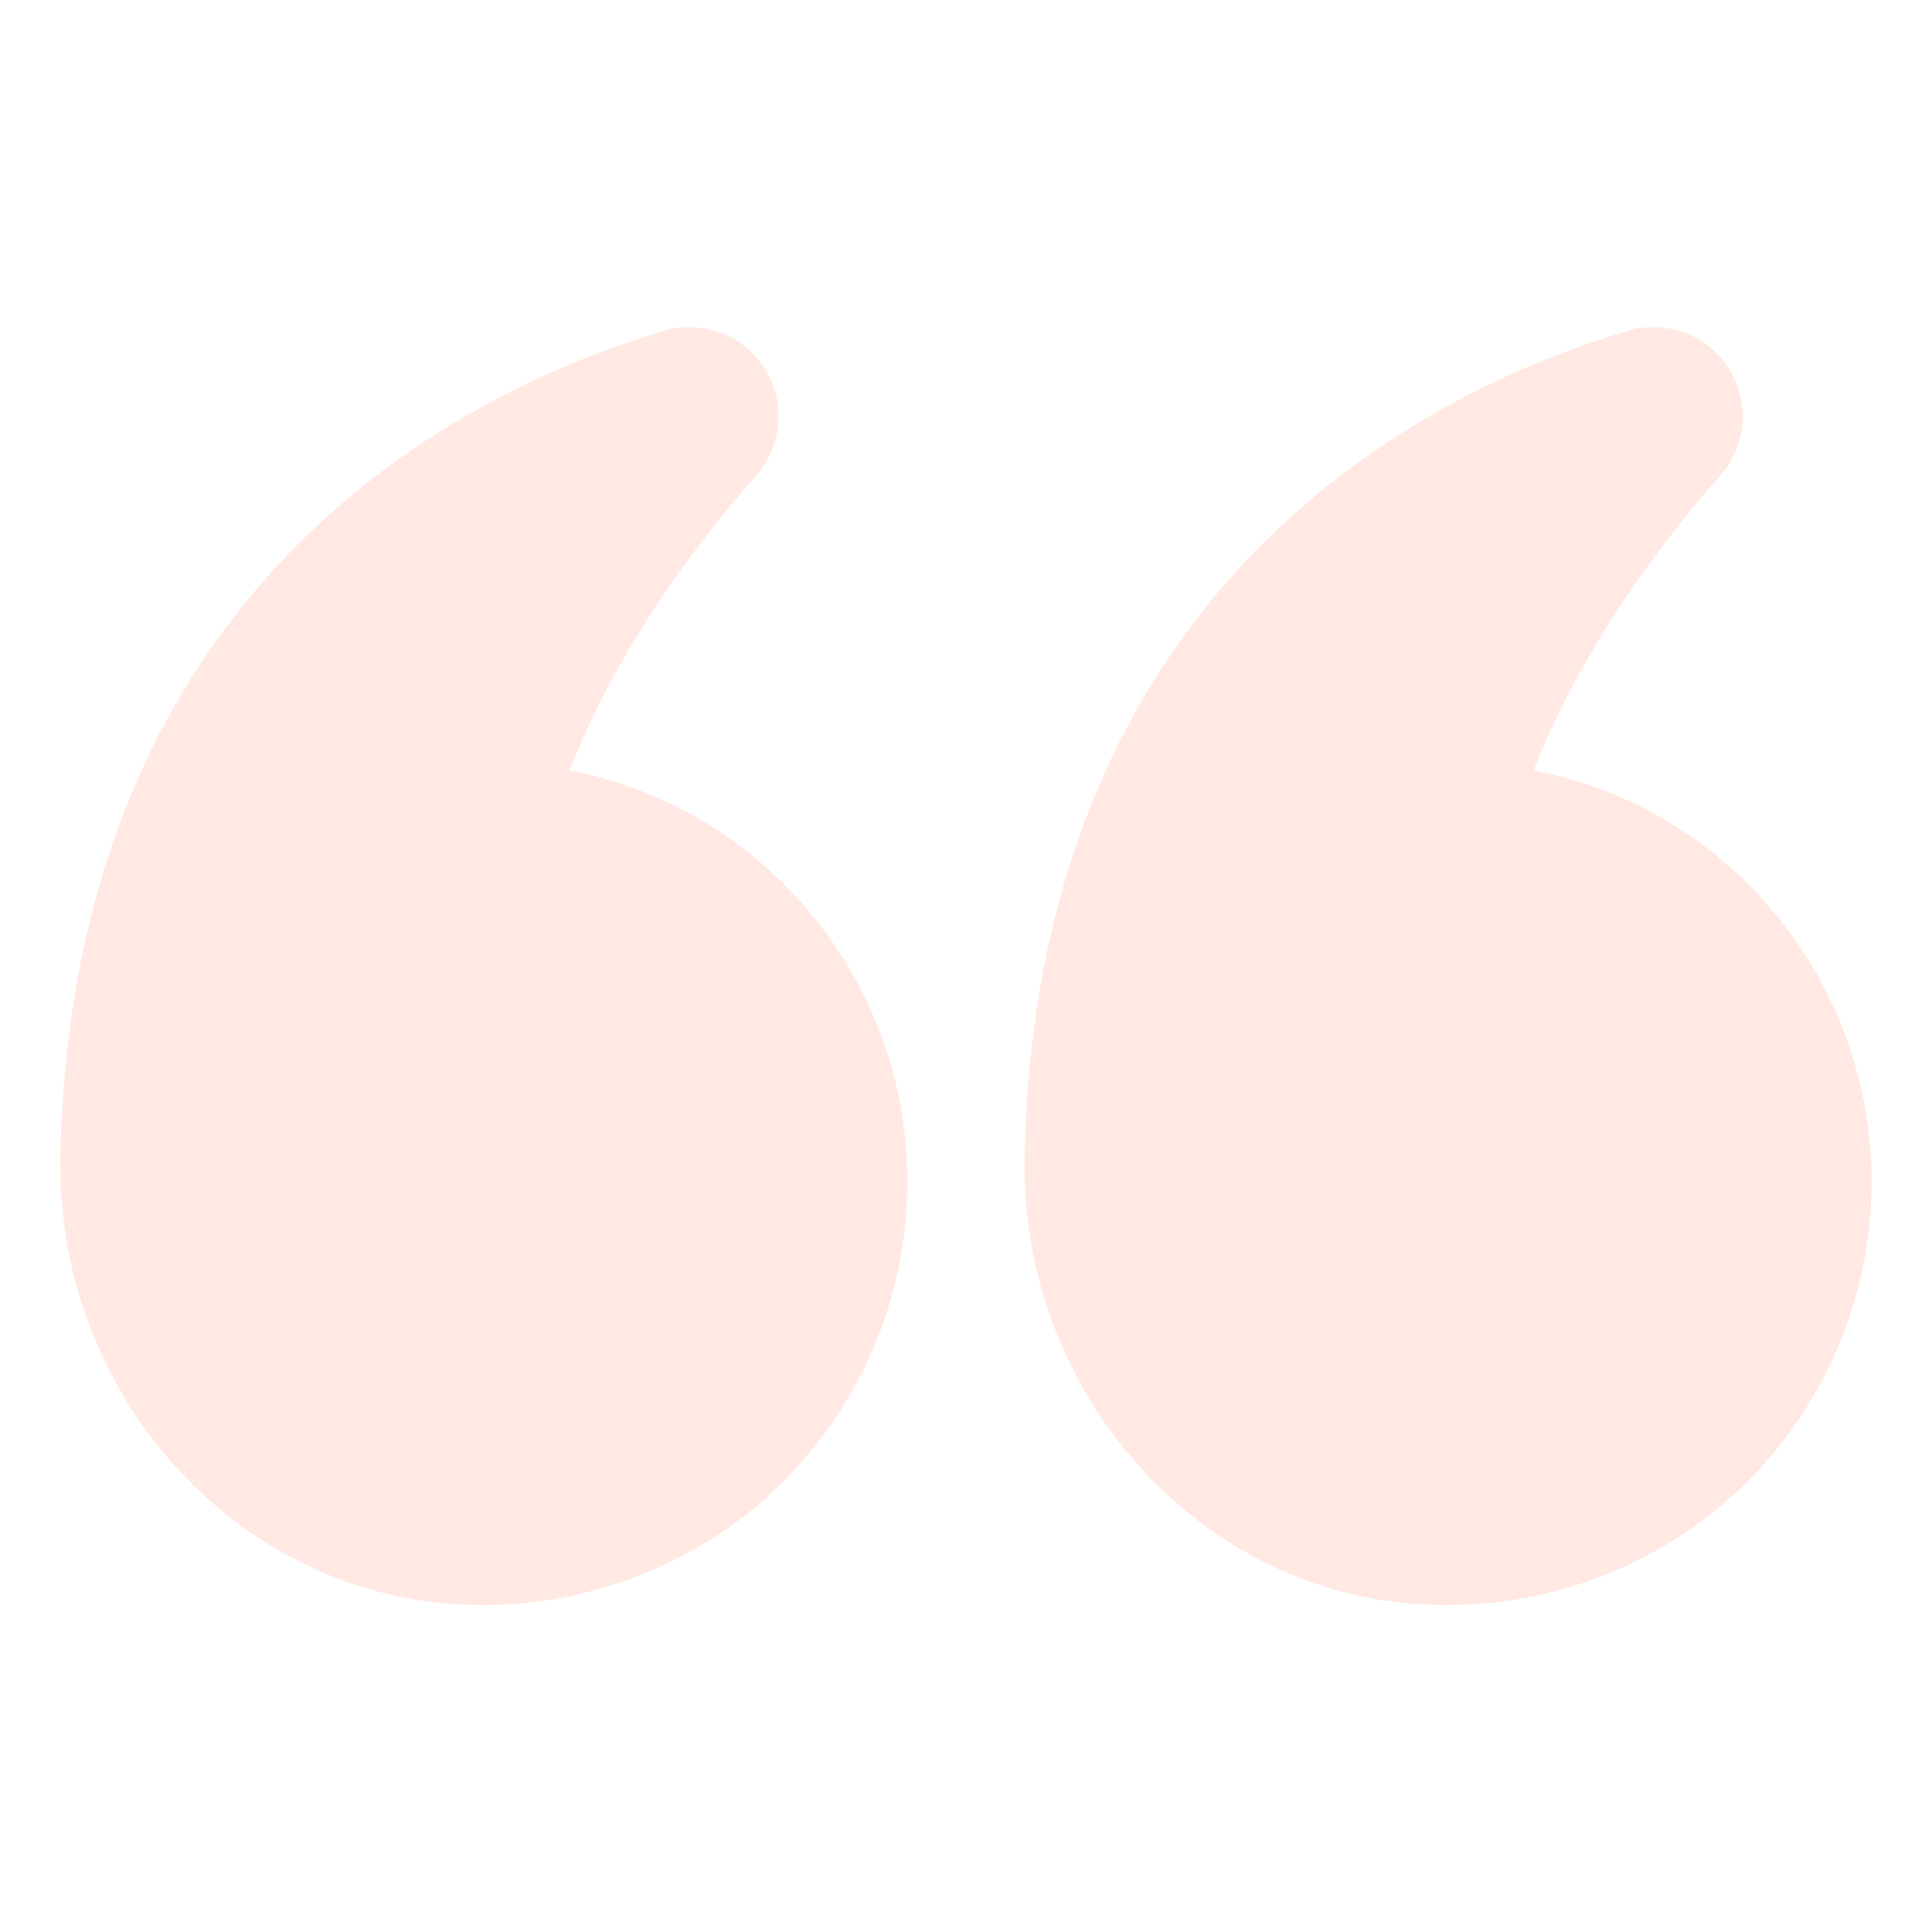
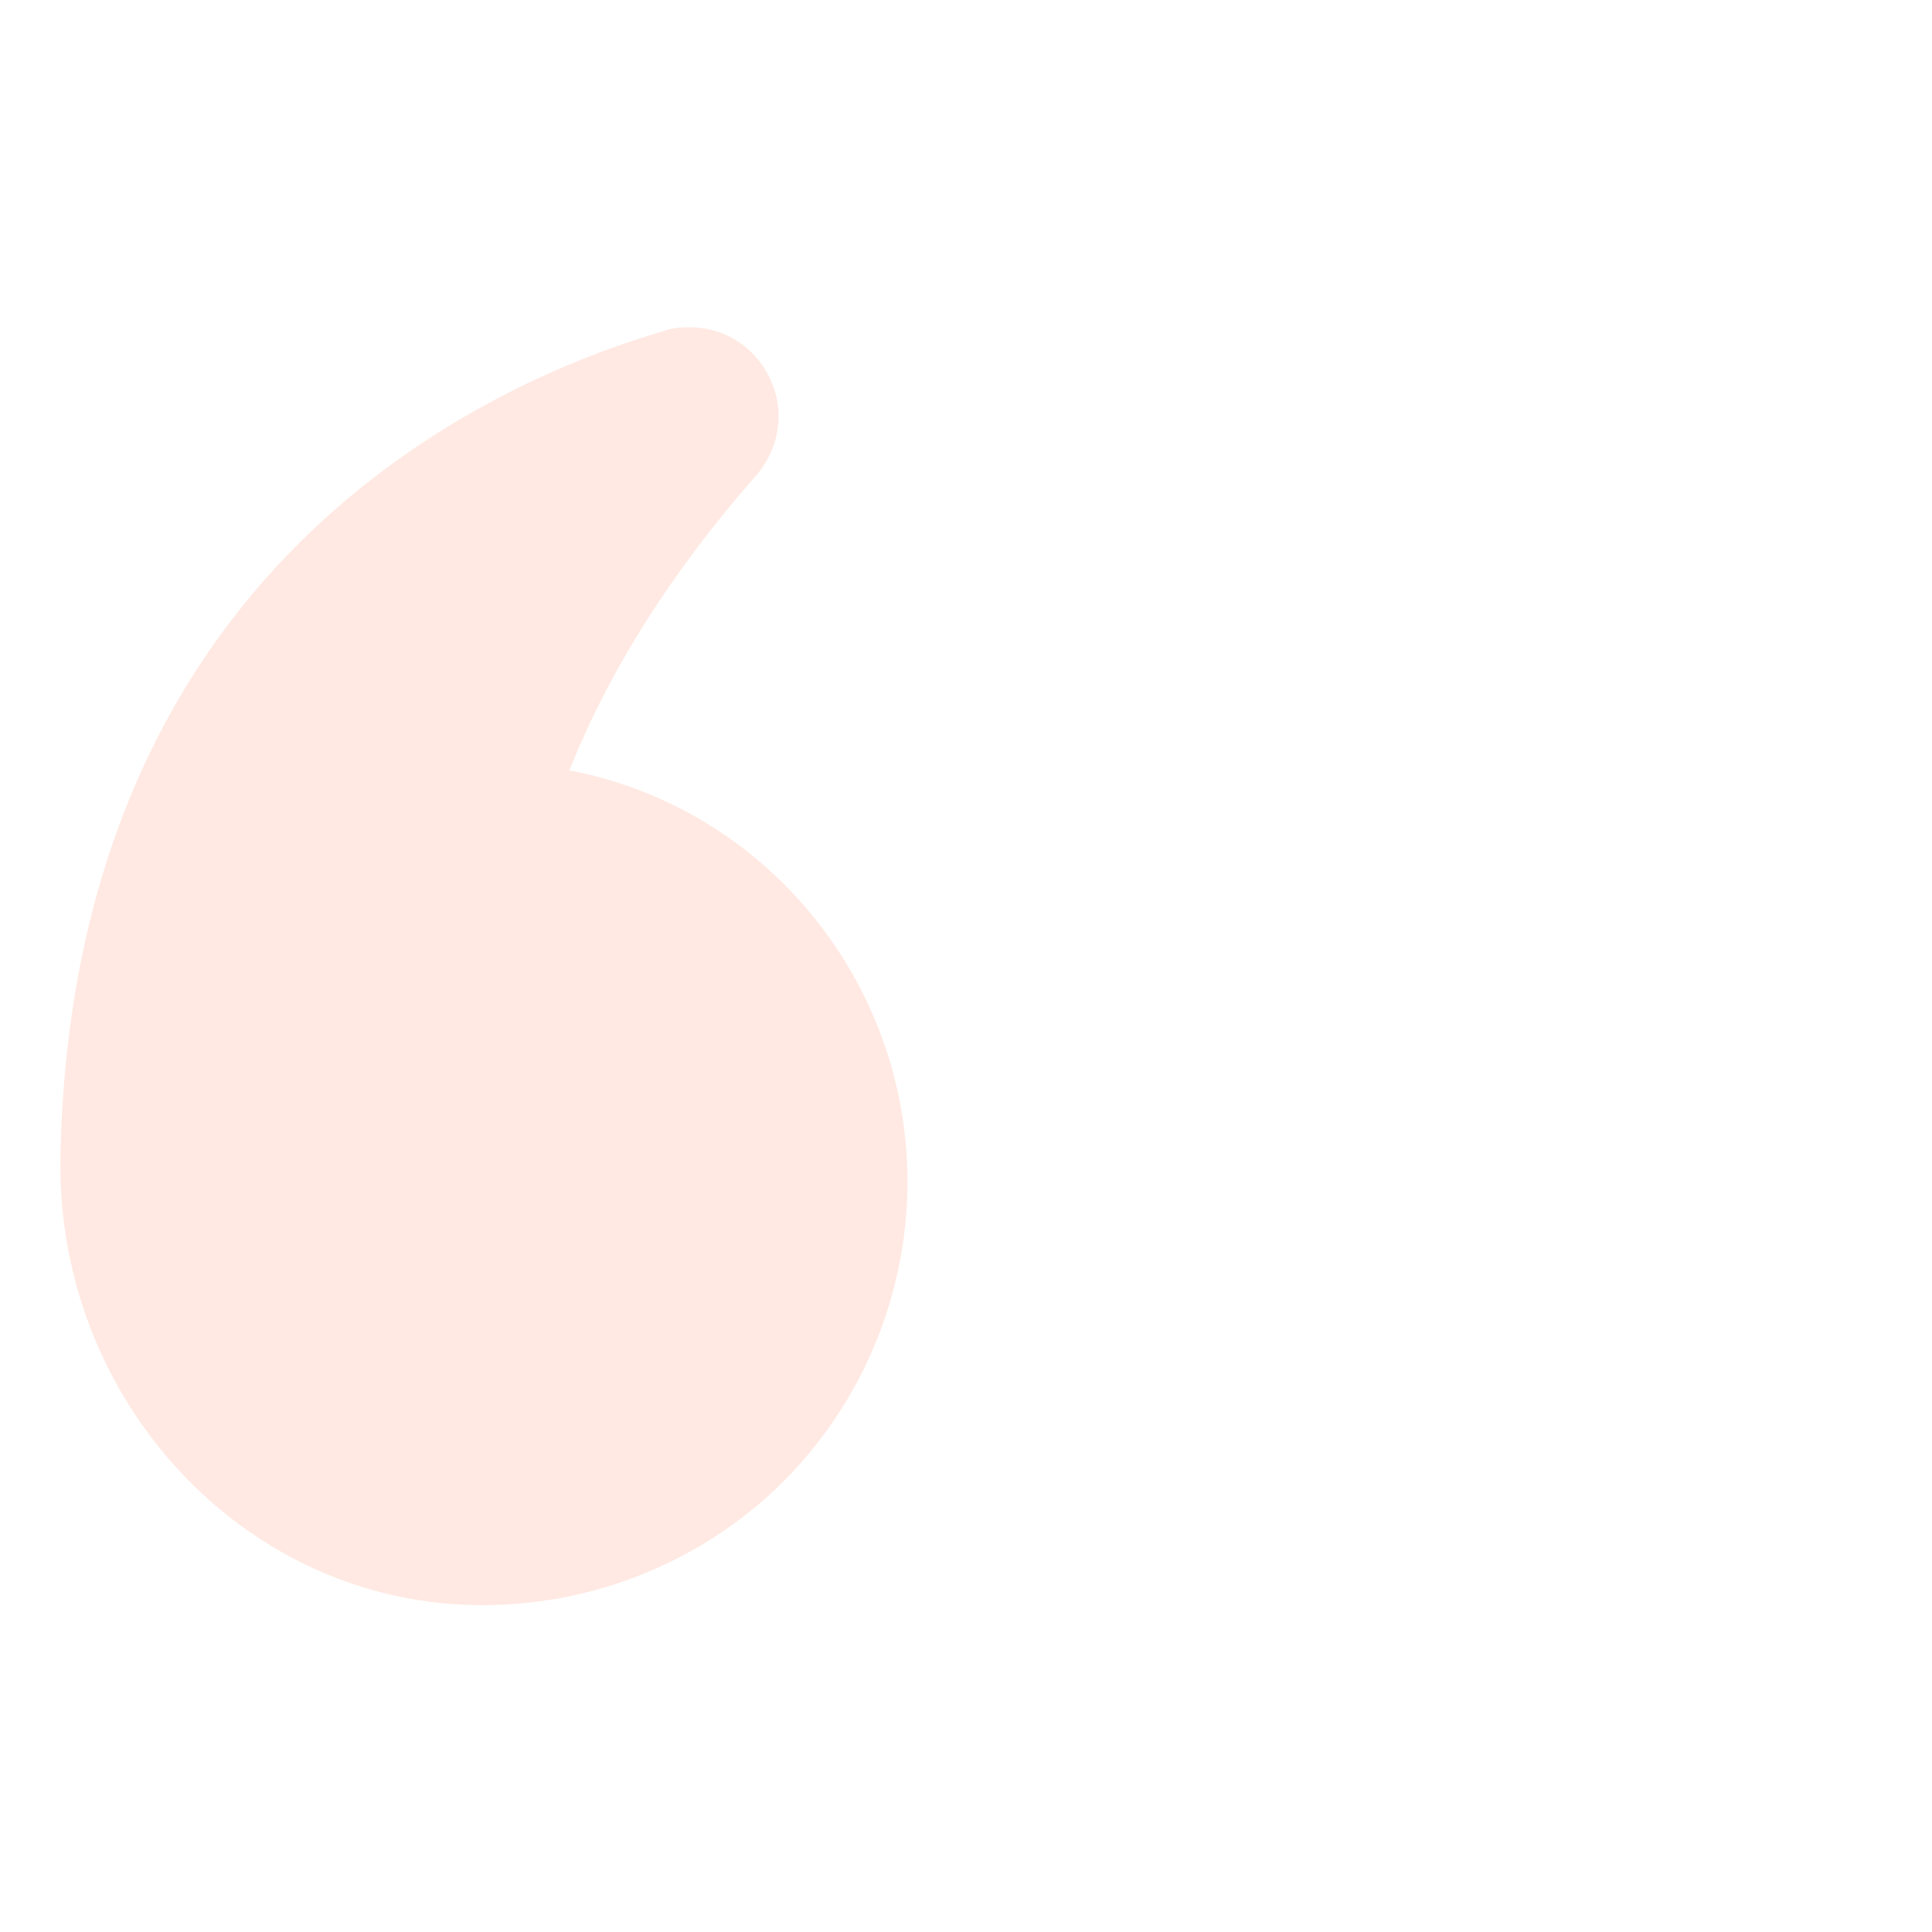
<svg xmlns="http://www.w3.org/2000/svg" width="40" height="40" viewBox="0 0 40 40" fill="none">
  <g opacity="0.15">
-     <path d="M31.75 15.95C32.575 13.876 33.875 11.825 35.612 9.85C36.163 9.225 36.237 8.325 35.788 7.625C35.438 7.075 34.862 6.775 34.237 6.775C34.062 6.775 33.888 6.788 33.712 6.85C30.038 7.925 21.45 11.738 21.212 23.963C21.125 28.675 24.575 32.725 29.062 33.188C31.55 33.438 34.025 32.626 35.862 30.976C37.7 29.313 38.75 26.938 38.75 24.463C38.75 20.338 35.825 16.725 31.75 15.95Z" fill="#FF6A3C" />
    <path d="M9.113 33.188C11.588 33.438 14.063 32.626 15.9 30.976C17.738 29.313 18.788 26.938 18.788 24.463C18.788 20.338 15.863 16.726 11.788 15.95C12.613 13.876 13.913 11.825 15.65 9.85C16.2 9.225 16.275 8.326 15.825 7.626C15.475 7.076 14.9 6.776 14.275 6.776C14.1 6.776 13.925 6.788 13.75 6.851C10.075 7.926 1.488 11.738 1.25 23.963L1.25 24.138C1.25 28.776 4.663 32.725 9.113 33.188V33.188Z" fill="#FF6A3C" />
  </g>
</svg>